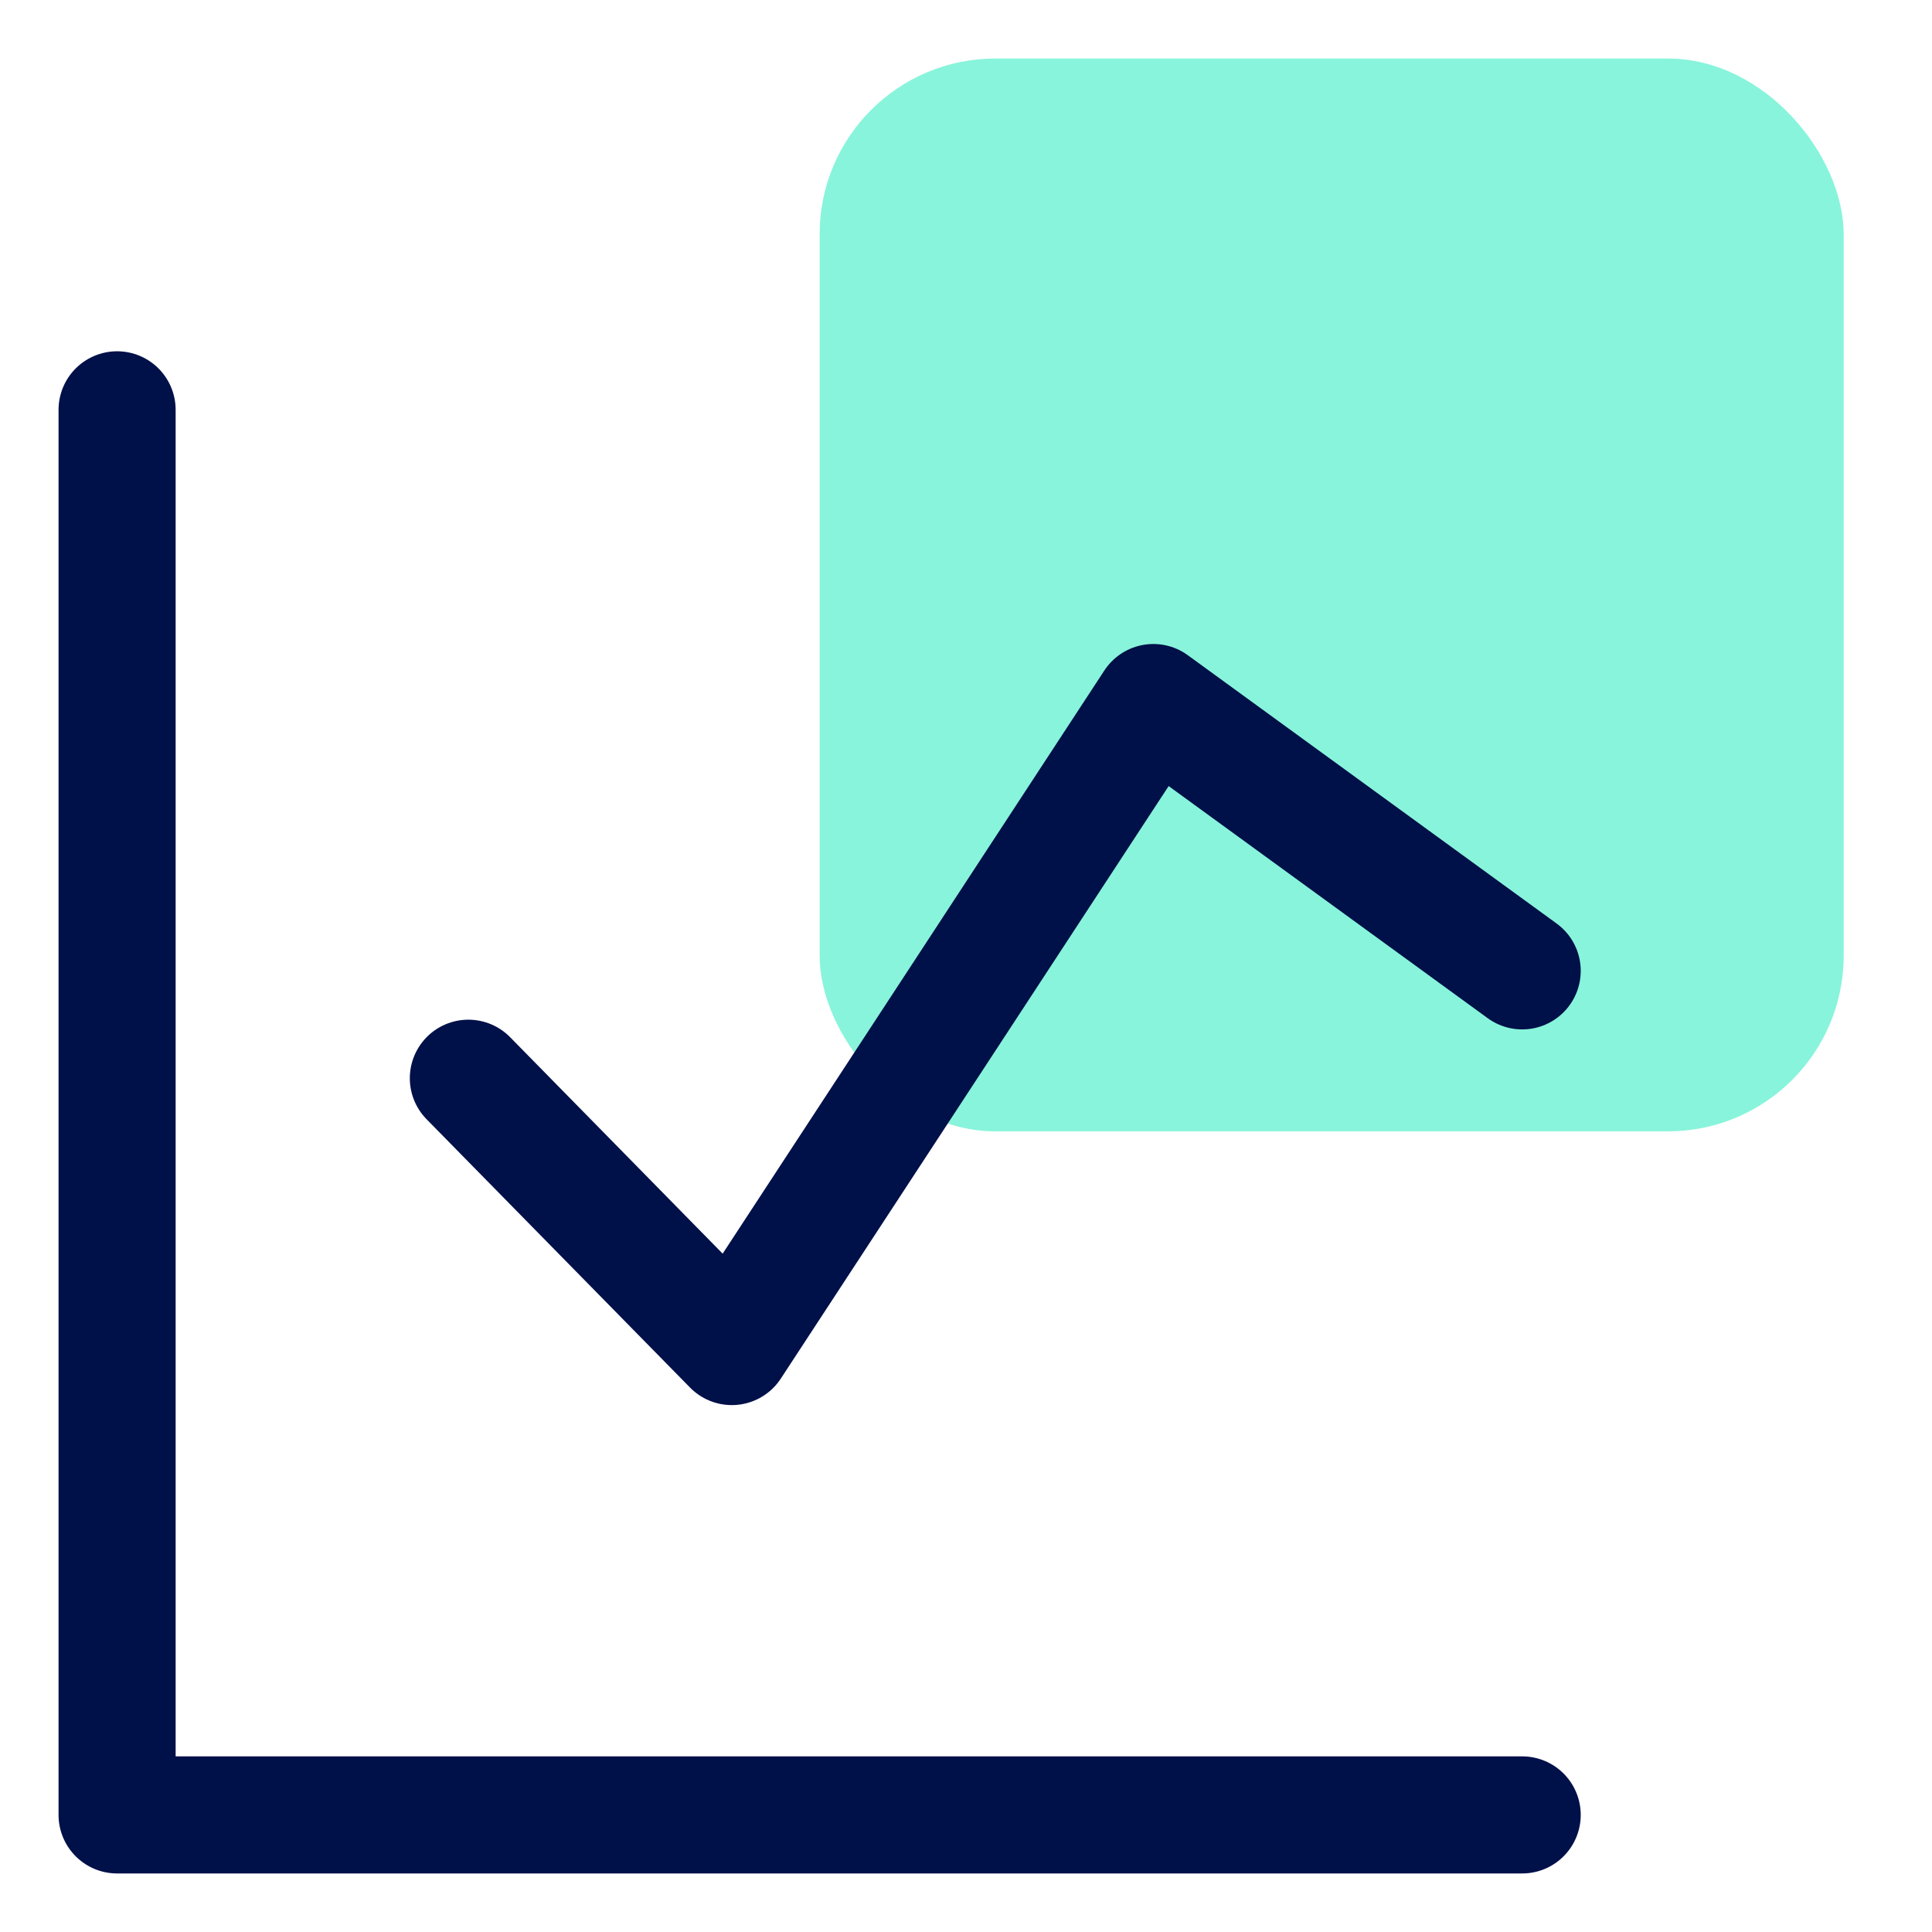
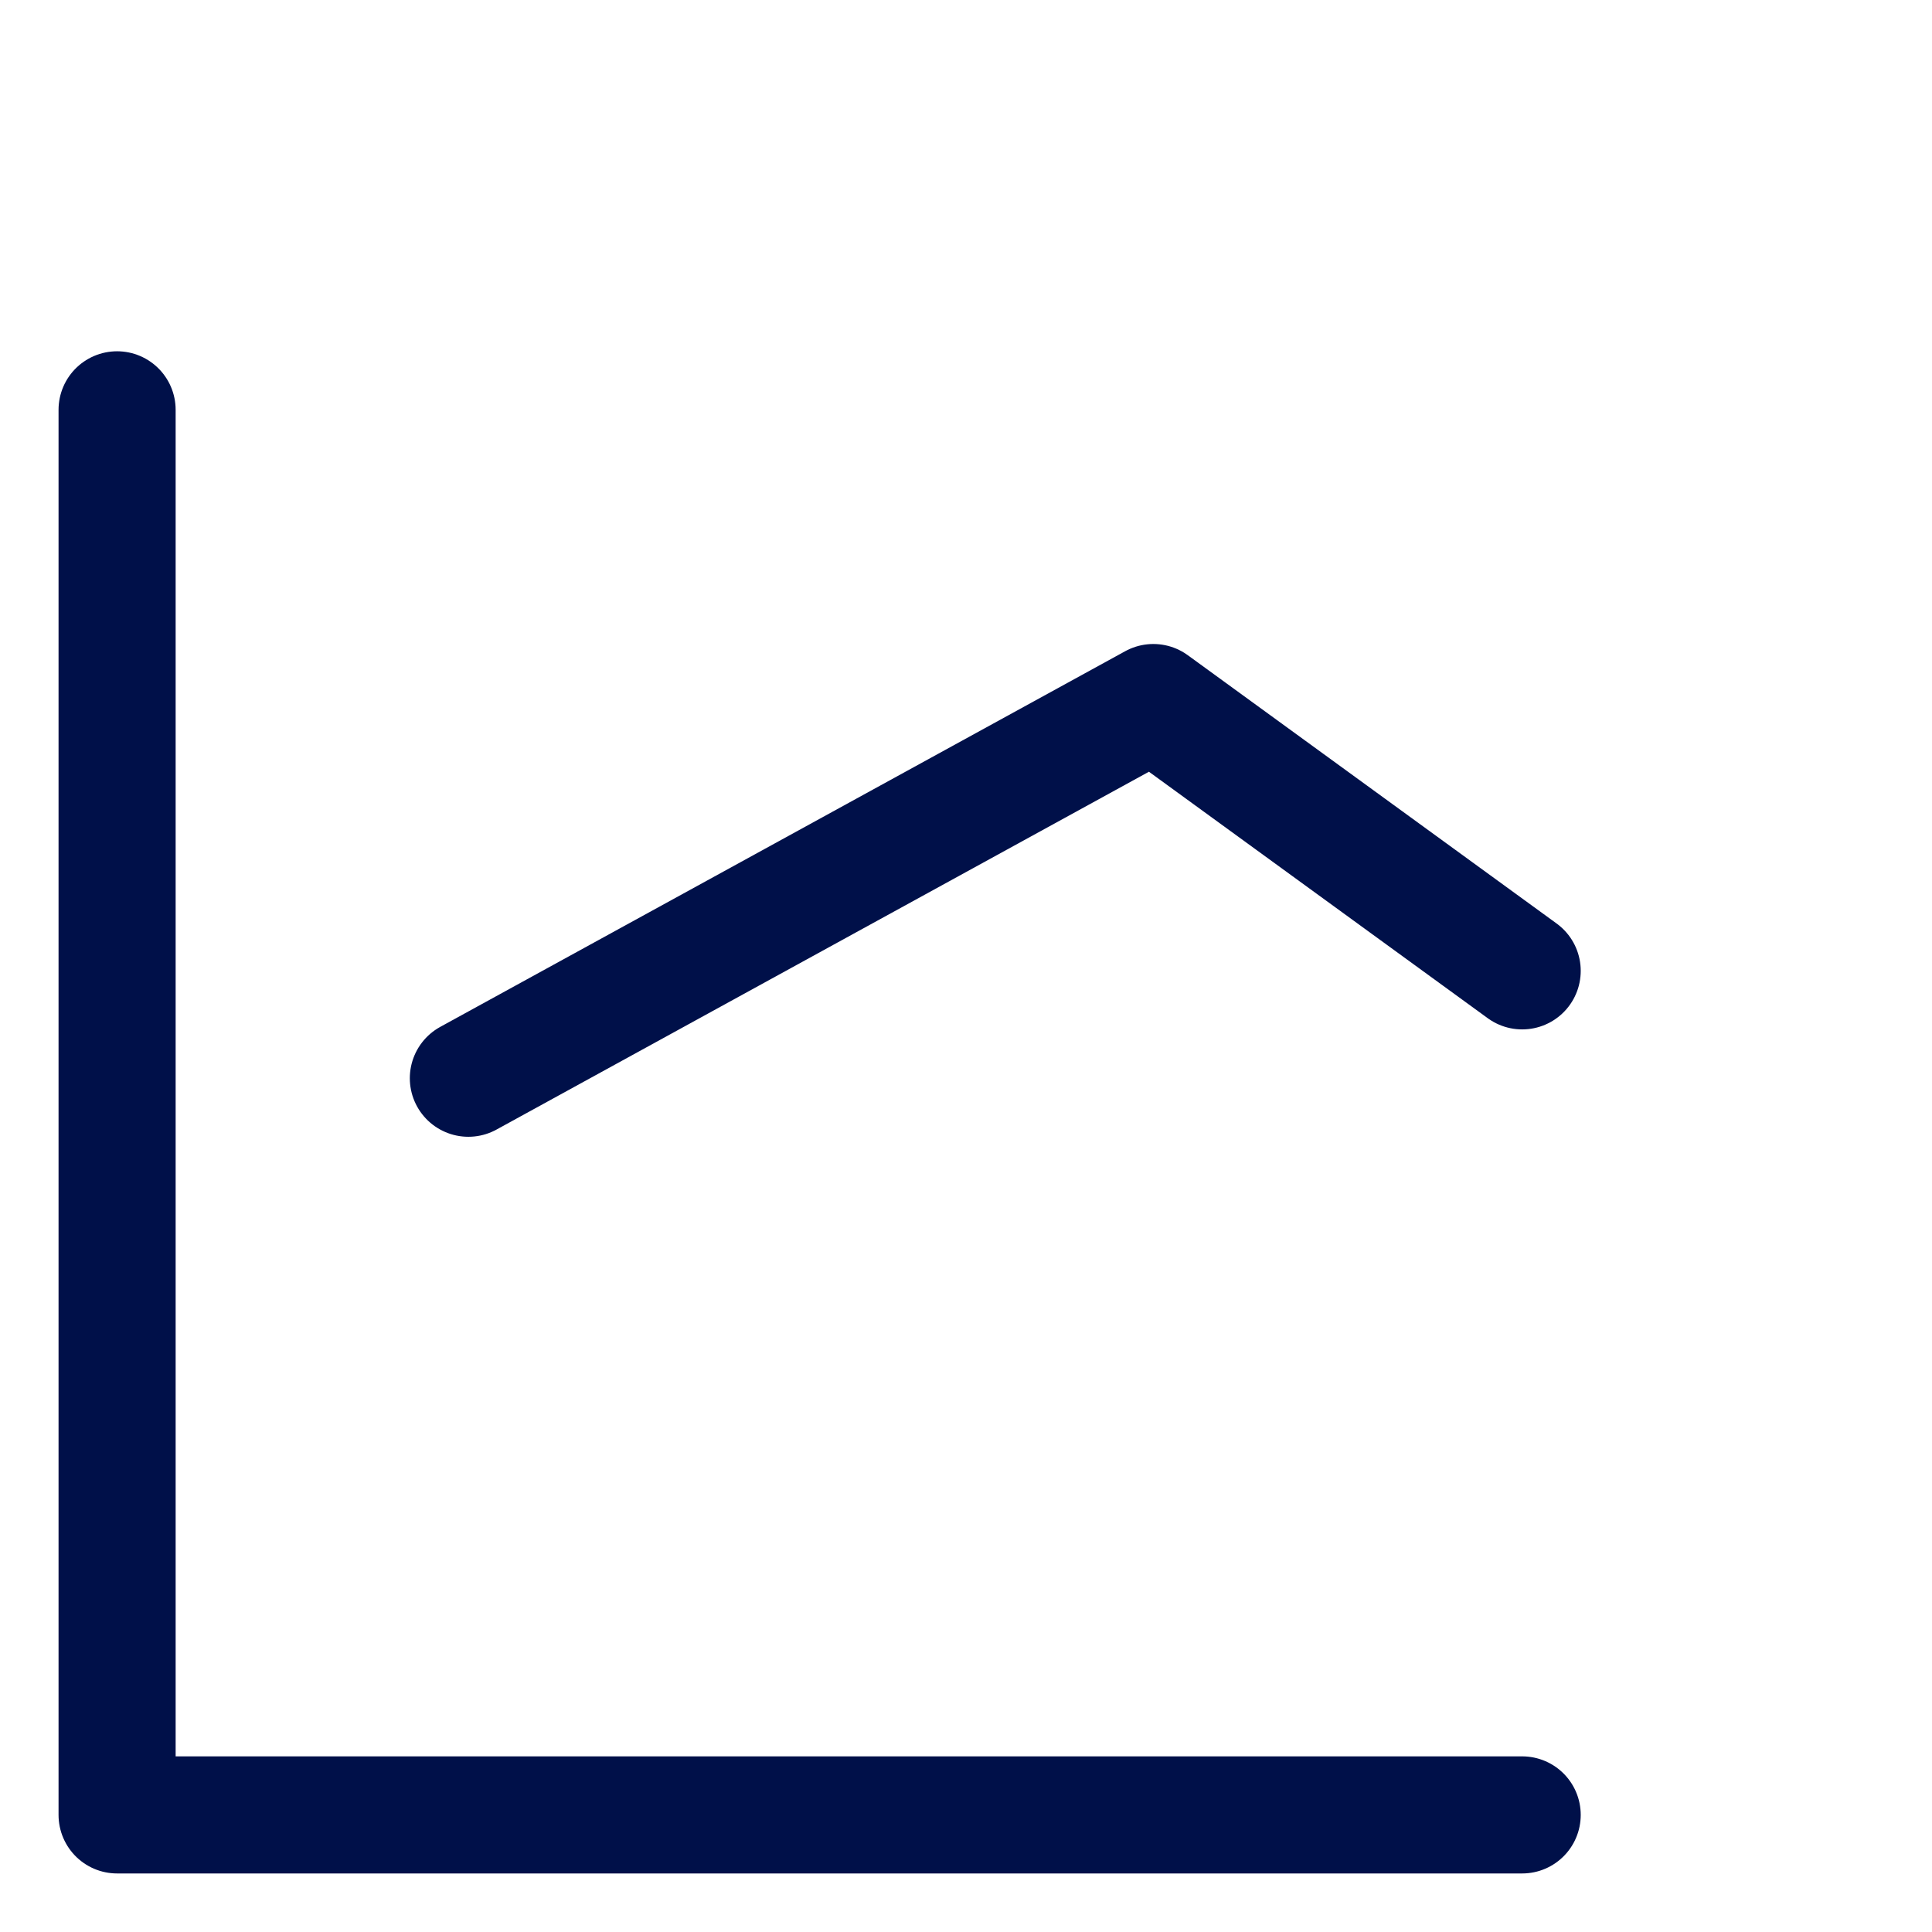
<svg xmlns="http://www.w3.org/2000/svg" width="33" height="33" viewBox="0 0 33 33" fill="none">
  <rect width="33" height="33" fill="white" />
-   <rect x="14" y="1" width="17.491" height="18.324" rx="3" fill="#88F4DB" />
  <path d="M2 7V31H26" stroke="#001049" stroke-width="2" stroke-linecap="round" stroke-linejoin="round" />
-   <path d="M8 18.417L12.5 23L19.7 12L26 16.583" stroke="#001049" stroke-width="2" stroke-linecap="round" stroke-linejoin="round" />
+   <path d="M8 18.417L19.7 12L26 16.583" stroke="#001049" stroke-width="2" stroke-linecap="round" stroke-linejoin="round" />
</svg>